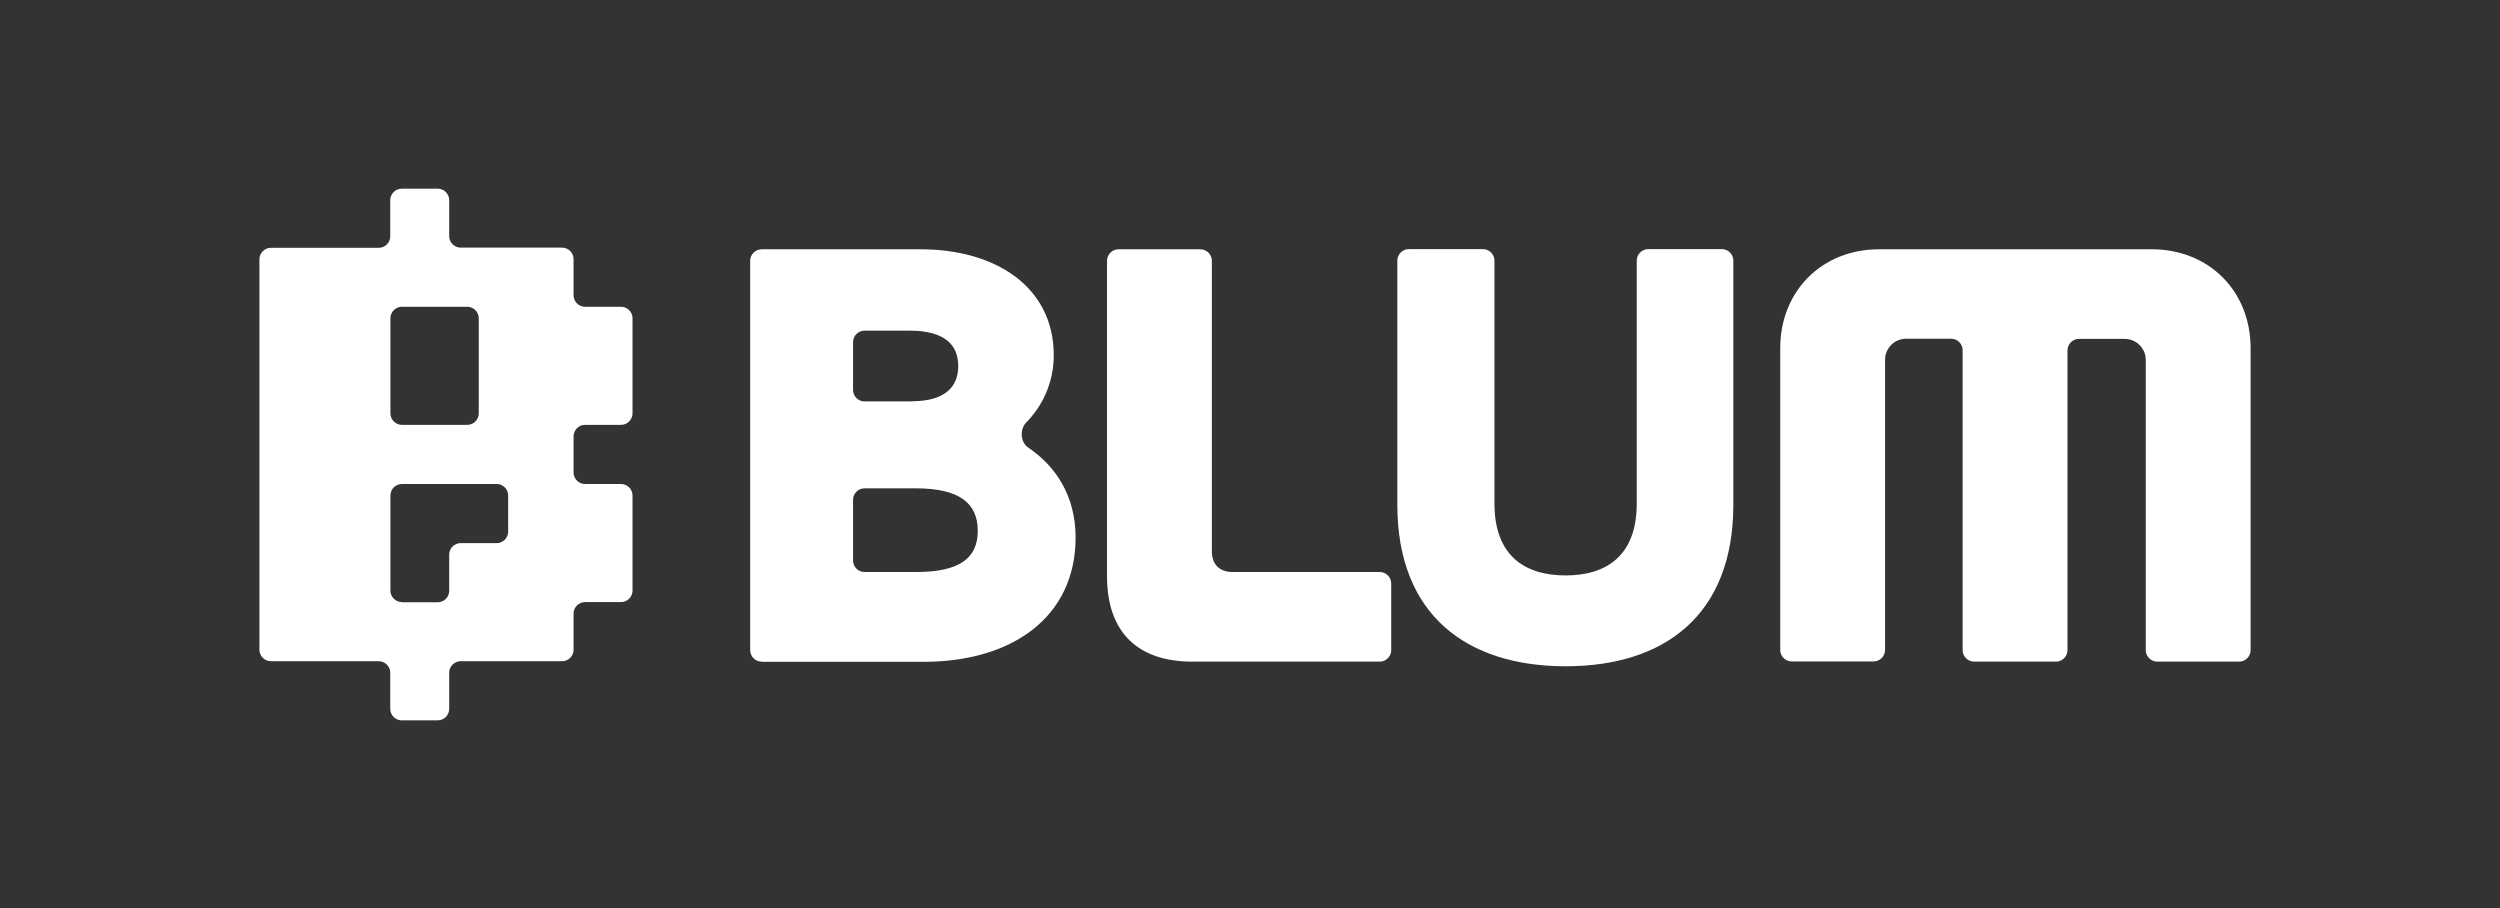
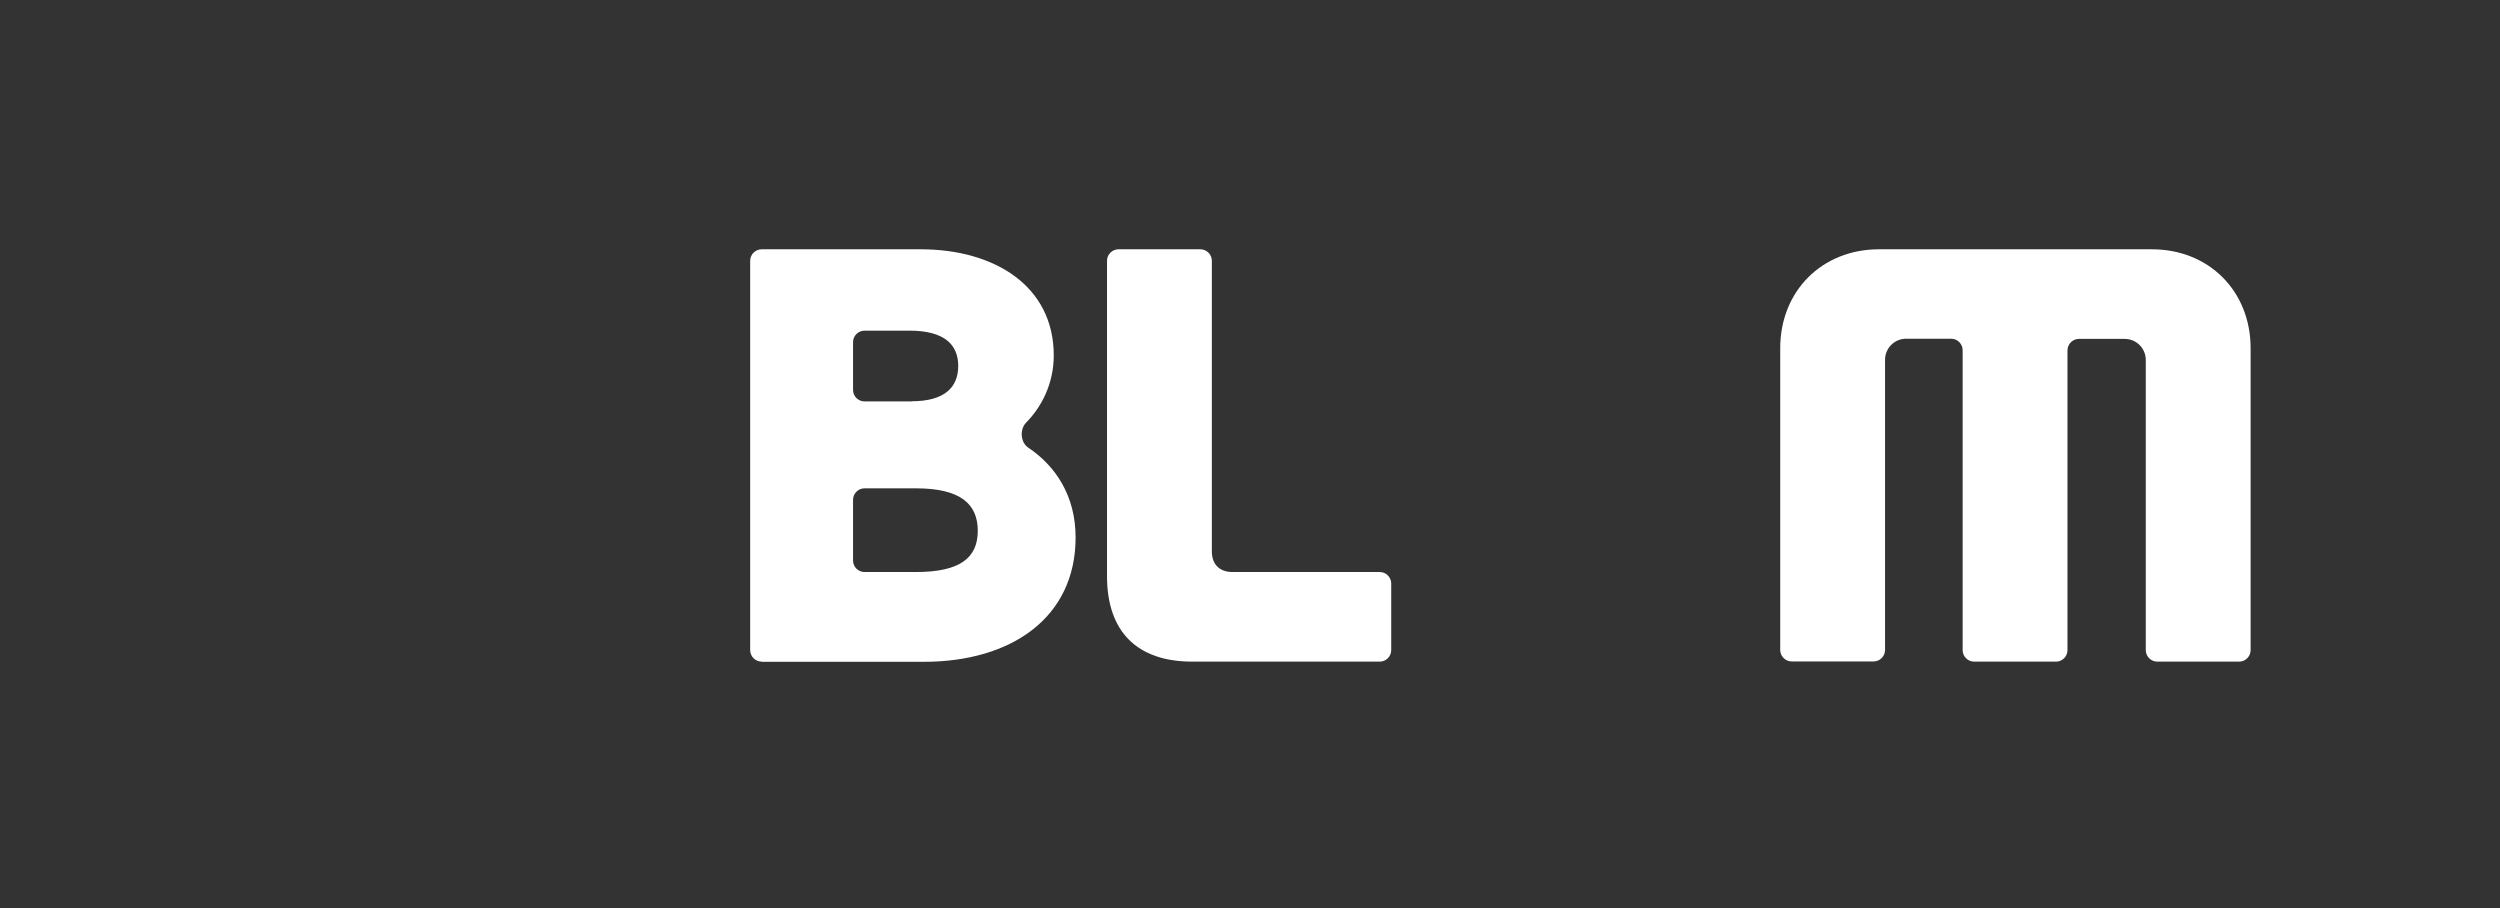
<svg xmlns="http://www.w3.org/2000/svg" width="212" height="77" viewBox="0 0 212 77" fill="none">
  <rect x="0" y="0" width="212" height="77" fill="#333333" stroke="none" />
-   <path fill-rule="evenodd" clip-rule="evenodd" d="M38.092 16.973C38.092 16.441 37.652 16 37.12 16H34.066C33.534 16 33.093 16.441 33.093 16.973V20.042C33.093 20.574 32.652 21.015 32.12 21.015H22.973C22.441 21.015 22 21.455 22 21.987V55.099C22 55.631 22.441 56.071 22.973 56.071H32.12C32.652 56.071 33.093 56.512 33.093 57.044V60.113C33.093 60.645 33.534 61.086 34.066 61.086H37.12C37.652 61.086 38.092 60.645 38.092 60.113V57.044C38.092 56.512 38.533 56.071 39.065 56.071H47.666C48.197 56.071 48.638 55.631 48.638 55.099V52.029C48.638 51.497 49.079 51.057 49.611 51.057H52.665C53.197 51.057 53.638 50.616 53.638 50.084V42.015C53.638 41.483 53.197 41.043 52.665 41.043H49.611C49.079 41.043 48.638 40.602 48.638 40.07V37.001C48.638 36.469 49.079 36.028 49.611 36.028H52.665C53.197 36.028 53.638 35.587 53.638 35.056V26.987C53.638 26.455 53.197 26.014 52.665 26.014H49.611C49.079 26.014 48.638 25.573 48.638 25.041V21.972C48.638 21.44 48.197 20.999 47.666 20.999H39.065C38.533 20.999 38.092 20.559 38.092 20.027V16.957V16.973ZM33.108 26.987C33.108 26.455 33.549 26.014 34.081 26.014H39.627C40.159 26.014 40.6 26.455 40.6 26.987V35.056C40.6 35.587 40.159 36.028 39.627 36.028H34.081C33.549 36.028 33.108 35.587 33.108 35.056V26.987ZM34.081 51.057C33.549 51.057 33.108 50.616 33.108 50.084V42.015C33.108 41.483 33.549 41.043 34.081 41.043H42.119C42.651 41.043 43.092 41.483 43.092 42.015V45.085C43.092 45.617 42.651 46.057 42.119 46.057H39.065C38.533 46.057 38.092 46.498 38.092 47.03V50.099C38.092 50.631 37.652 51.072 37.12 51.072H34.066L34.081 51.057Z" fill="white" />
  <path d="M64.588 56.106C64.056 56.106 63.615 55.665 63.615 55.133V22.113C63.615 21.581 64.056 21.14 64.588 21.14H78.082C84.312 21.14 89.358 24.24 89.358 30.136C89.358 32.537 88.324 34.513 87.017 35.835C86.455 36.412 86.531 37.521 87.2 37.962C89.464 39.482 91.211 41.989 91.211 45.575C91.211 52.368 85.771 56.121 78.341 56.121H64.588V56.106ZM77.672 48.508C81.41 48.508 82.915 47.307 82.915 45.013C82.915 42.718 81.425 41.411 77.672 41.411H73.311C72.779 41.411 72.338 41.852 72.338 42.384V47.535C72.338 48.067 72.779 48.508 73.311 48.508H77.672ZM77.322 34.026C80.118 34.026 81.258 32.826 81.258 31.033C81.258 29.24 80.103 28.039 77.125 28.039H73.311C72.779 28.039 72.338 28.48 72.338 29.012V33.069C72.338 33.601 72.779 34.041 73.311 34.041H77.322V34.026Z" fill="white" />
  <path d="M101.108 56.106C96.413 56.106 93.875 53.553 93.875 48.857V22.113C93.875 21.581 94.316 21.14 94.847 21.14H101.792C102.324 21.14 102.765 21.581 102.765 22.113V46.76C102.765 47.855 103.418 48.508 104.512 48.508H117.003C117.535 48.508 117.976 48.949 117.976 49.48V55.133C117.976 55.665 117.535 56.106 117.003 56.106H101.108Z" fill="white" />
-   <path d="M132.763 56.5C124.39 56.5 118.494 52.154 118.494 42.809V22.097C118.494 21.565 118.935 21.125 119.467 21.125H125.758C126.29 21.125 126.73 21.565 126.73 22.097V42.703C126.73 47.094 129.268 48.796 132.763 48.796C136.258 48.796 138.796 47.094 138.796 42.703V22.097C138.796 21.565 139.236 21.125 139.768 21.125H146.014C146.546 21.125 146.986 21.565 146.986 22.097V42.809C146.986 52.154 141.151 56.5 132.763 56.5Z" fill="white" />
  <path d="M182.479 21.14C187.311 21.14 190.852 24.681 190.852 29.528V55.133C190.852 55.665 190.411 56.106 189.879 56.106H182.935C182.403 56.106 181.962 55.665 181.962 55.133V30.531C181.962 29.528 181.157 28.738 180.169 28.738H176.294C175.762 28.738 175.322 29.179 175.322 29.711V55.133C175.322 55.665 174.881 56.106 174.349 56.106H167.405C166.873 56.106 166.432 55.665 166.432 55.133V29.695C166.432 29.164 165.992 28.723 165.46 28.723H161.646C160.643 28.723 159.852 29.528 159.852 30.516V55.118C159.852 55.65 159.412 56.091 158.88 56.091H151.935C151.404 56.091 150.963 55.65 150.963 55.118V29.528C150.963 24.681 154.504 21.14 159.336 21.14H182.433H182.479Z" fill="white" />
</svg>